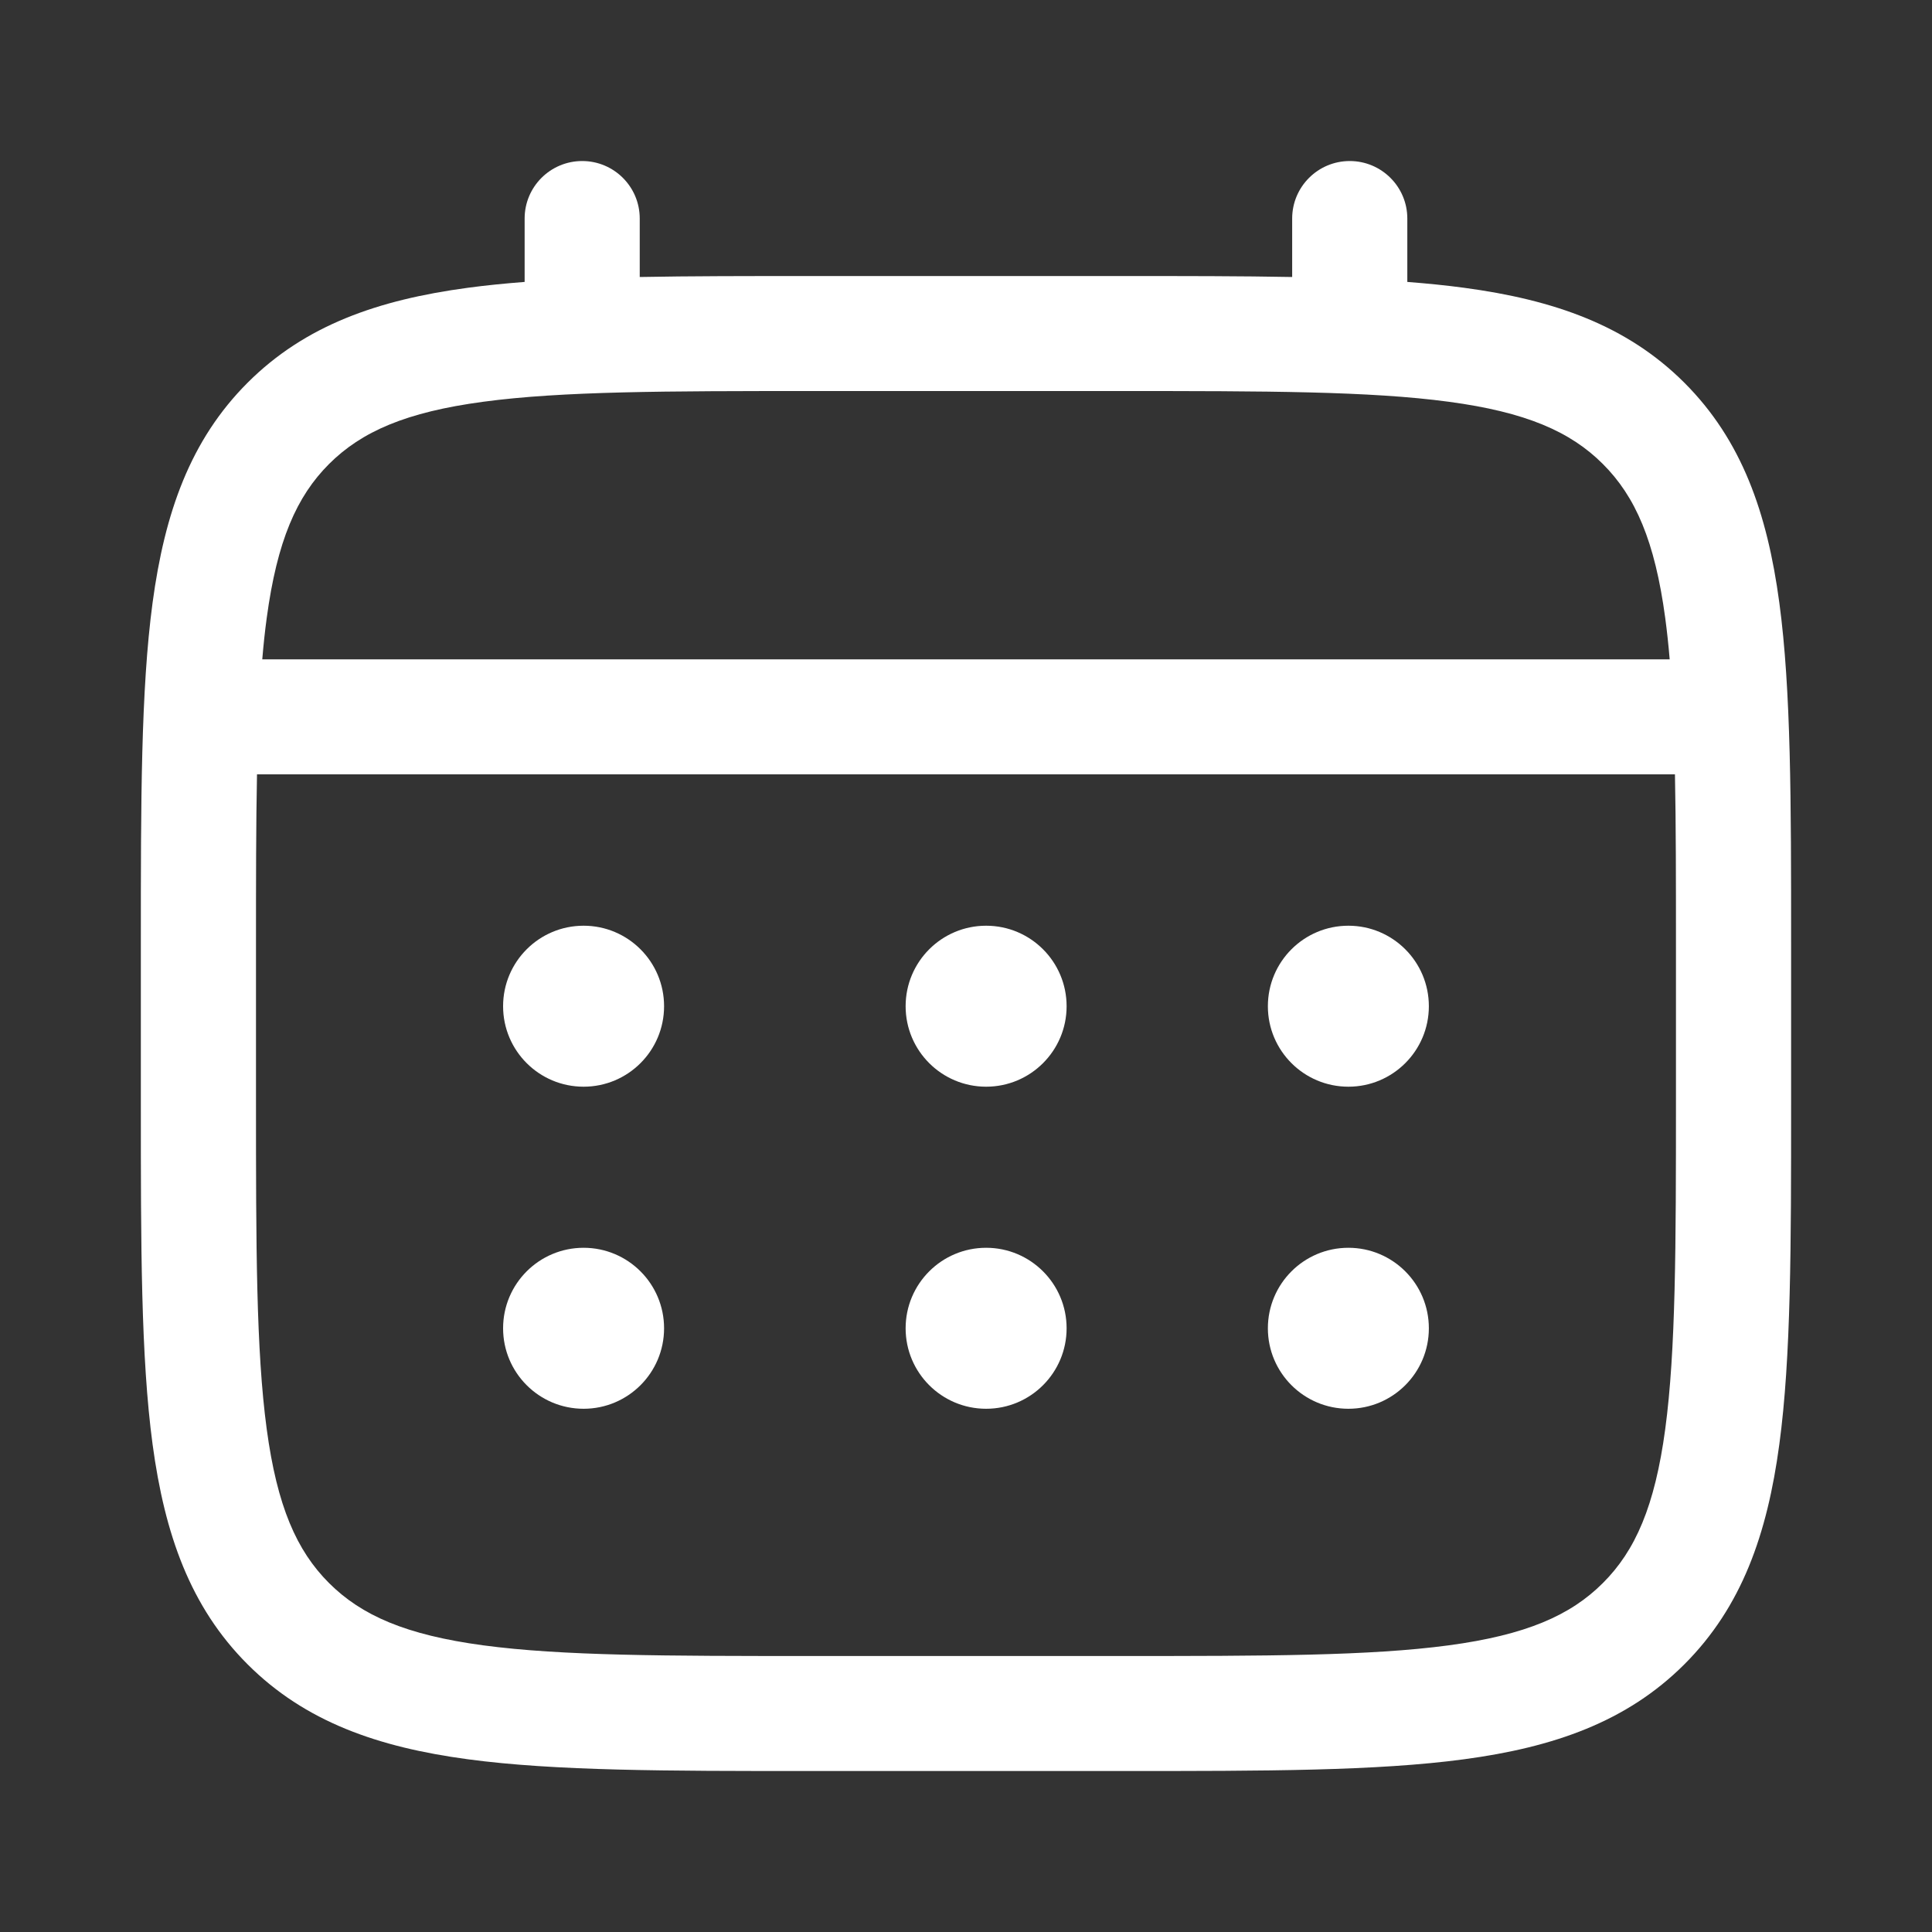
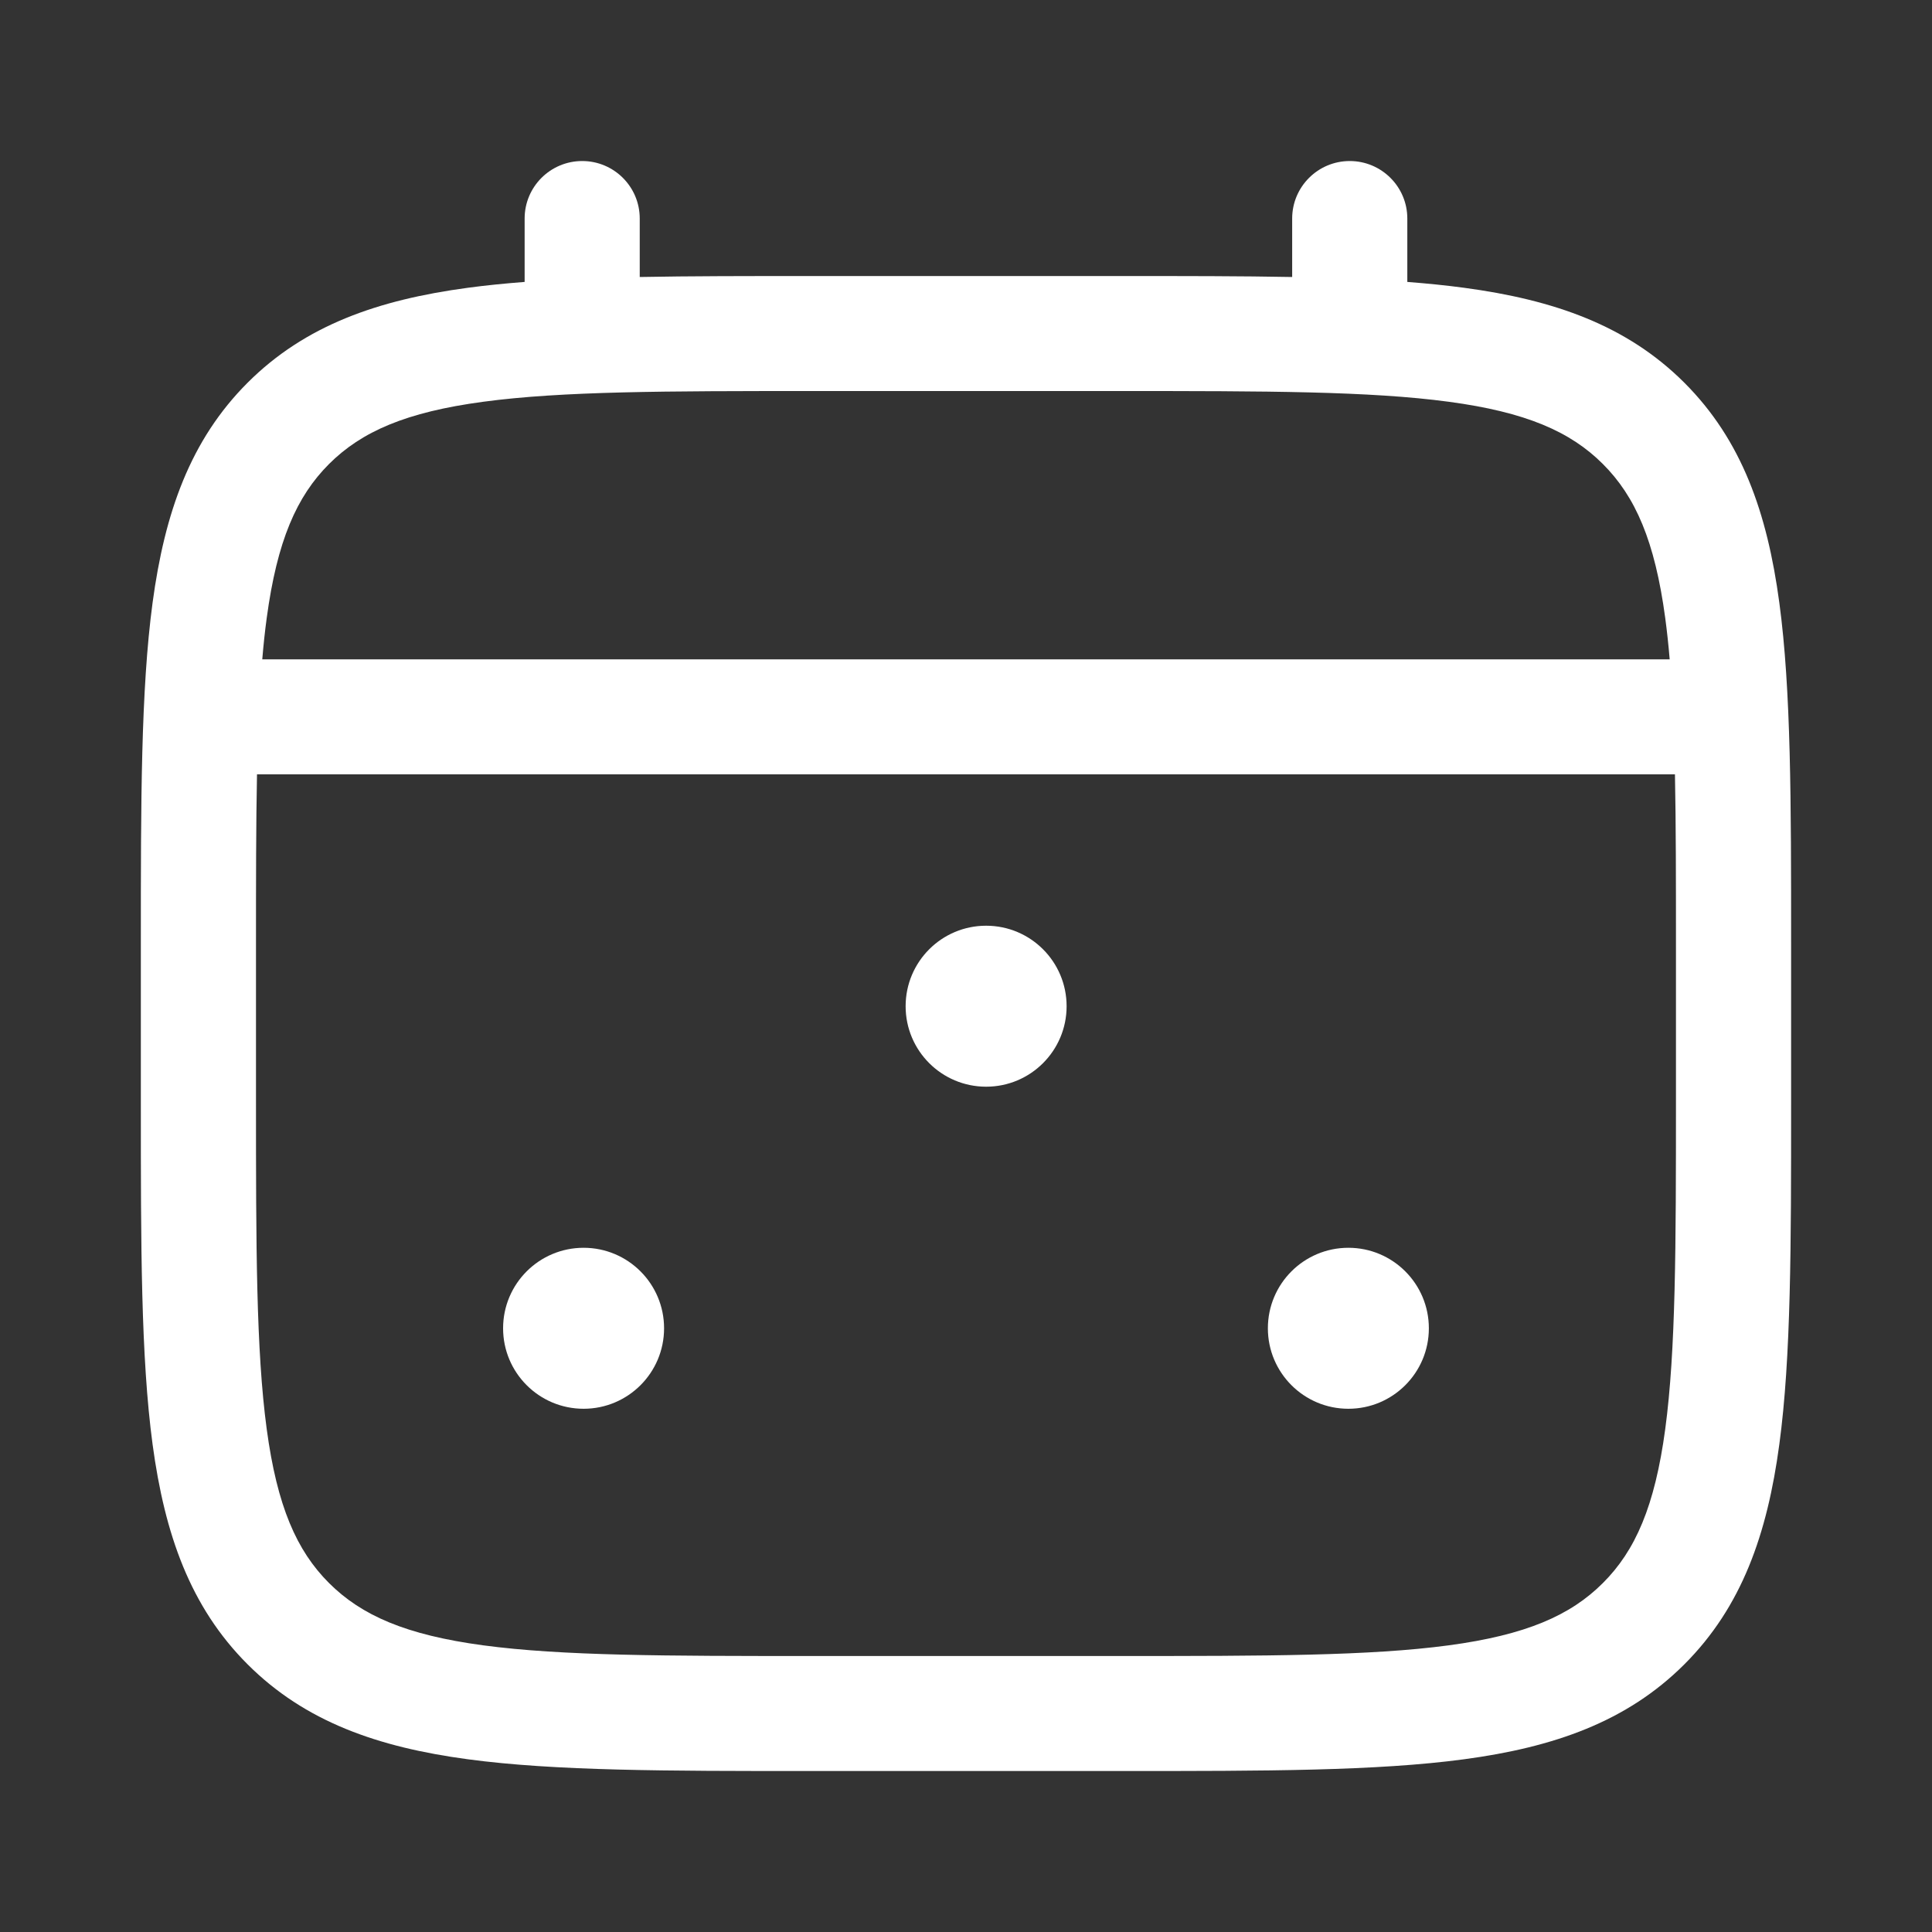
<svg xmlns="http://www.w3.org/2000/svg" width="40" height="40" viewBox="0 0 40 40" fill="none">
  <rect x="0" y="0" width="40" height="40" fill="#333333" stroke="none" />
-   <path d="M27.917 22.499C28.837 22.499 29.583 21.753 29.583 20.833C29.583 19.912 28.837 19.166 27.917 19.166C26.996 19.166 26.25 19.912 26.25 20.833C26.25 21.753 26.996 22.499 27.917 22.499Z" fill="white" />
  <path d="M27.917 29.167C28.837 29.167 29.583 28.421 29.583 27.501C29.583 26.58 28.837 25.834 27.917 25.834C26.996 25.834 26.25 26.58 26.25 27.501C26.25 28.421 26.996 29.167 27.917 29.167Z" fill="white" />
  <path d="M22.083 20.833C22.083 21.753 21.337 22.499 20.417 22.499C19.496 22.499 18.75 21.753 18.75 20.833C18.75 19.912 19.496 19.166 20.417 19.166C21.337 19.166 22.083 19.912 22.083 20.833Z" fill="white" />
-   <path d="M22.083 27.501C22.083 28.421 21.337 29.167 20.417 29.167C19.496 29.167 18.75 28.421 18.75 27.501C18.75 26.58 19.496 25.834 20.417 25.834C21.337 25.834 22.083 26.58 22.083 27.501Z" fill="white" />
-   <path d="M12.083 22.499C13.003 22.499 13.749 21.753 13.749 20.833C13.749 19.912 13.003 19.166 12.083 19.166C11.162 19.166 10.416 19.912 10.416 20.833C10.416 21.753 11.162 22.499 12.083 22.499Z" fill="white" />
  <path d="M12.083 29.167C13.003 29.167 13.749 28.421 13.749 27.501C13.749 26.58 13.003 25.834 12.083 25.834C11.162 25.834 10.416 26.58 10.416 27.501C10.416 28.421 11.162 29.167 12.083 29.167Z" fill="white" />
  <path fill-rule="evenodd" clip-rule="evenodd" d="M12.054 3.334C12.712 3.334 13.245 3.867 13.245 4.524V5.735C14.297 5.715 15.457 5.715 16.731 5.715H23.267C24.542 5.715 25.701 5.715 26.753 5.735V4.524C26.753 3.867 27.287 3.334 27.945 3.334C28.603 3.334 29.137 3.867 29.137 4.524V5.837C29.55 5.869 29.941 5.908 30.311 5.958C32.174 6.208 33.682 6.735 34.872 7.923C36.061 9.111 36.589 10.617 36.839 12.478C37.083 14.287 37.083 16.597 37.083 19.514V22.868C37.083 25.785 37.083 28.096 36.839 29.904C36.589 31.765 36.061 33.271 34.872 34.459C33.682 35.647 32.174 36.174 30.311 36.424C28.501 36.667 26.188 36.667 23.267 36.667H16.731C13.811 36.667 11.498 36.667 9.687 36.424C7.824 36.174 6.316 35.647 5.127 34.459C3.938 33.271 3.41 31.765 3.159 29.904C2.916 28.096 2.916 25.785 2.916 22.868V19.514C2.916 16.597 2.916 14.287 3.159 12.478C3.41 10.617 3.938 9.111 5.127 7.923C6.316 6.735 7.824 6.208 9.687 5.958C10.057 5.908 10.449 5.869 10.862 5.837V4.524C10.862 3.867 11.395 3.334 12.054 3.334ZM10.005 8.318C8.406 8.532 7.485 8.935 6.812 9.607C6.14 10.279 5.737 11.199 5.522 12.796C5.485 13.066 5.455 13.351 5.43 13.651H34.569C34.544 13.351 34.513 13.066 34.477 12.796C34.262 11.199 33.859 10.279 33.186 9.607C32.514 8.935 31.593 8.532 29.994 8.318C28.361 8.098 26.208 8.096 23.178 8.096H16.821C13.791 8.096 11.638 8.098 10.005 8.318ZM5.3 19.604C5.3 18.248 5.3 17.068 5.321 16.032H34.678C34.699 17.068 34.699 18.248 34.699 19.604V22.778C34.699 25.805 34.696 27.955 34.477 29.587C34.262 31.183 33.859 32.104 33.186 32.775C32.514 33.447 31.593 33.85 29.994 34.065C28.361 34.284 26.208 34.286 23.178 34.286H16.821C13.791 34.286 11.638 34.284 10.005 34.065C8.406 33.85 7.485 33.447 6.812 32.775C6.14 32.104 5.737 31.183 5.522 29.587C5.302 27.955 5.3 25.805 5.3 22.778V19.604Z" fill="white" />
</svg>